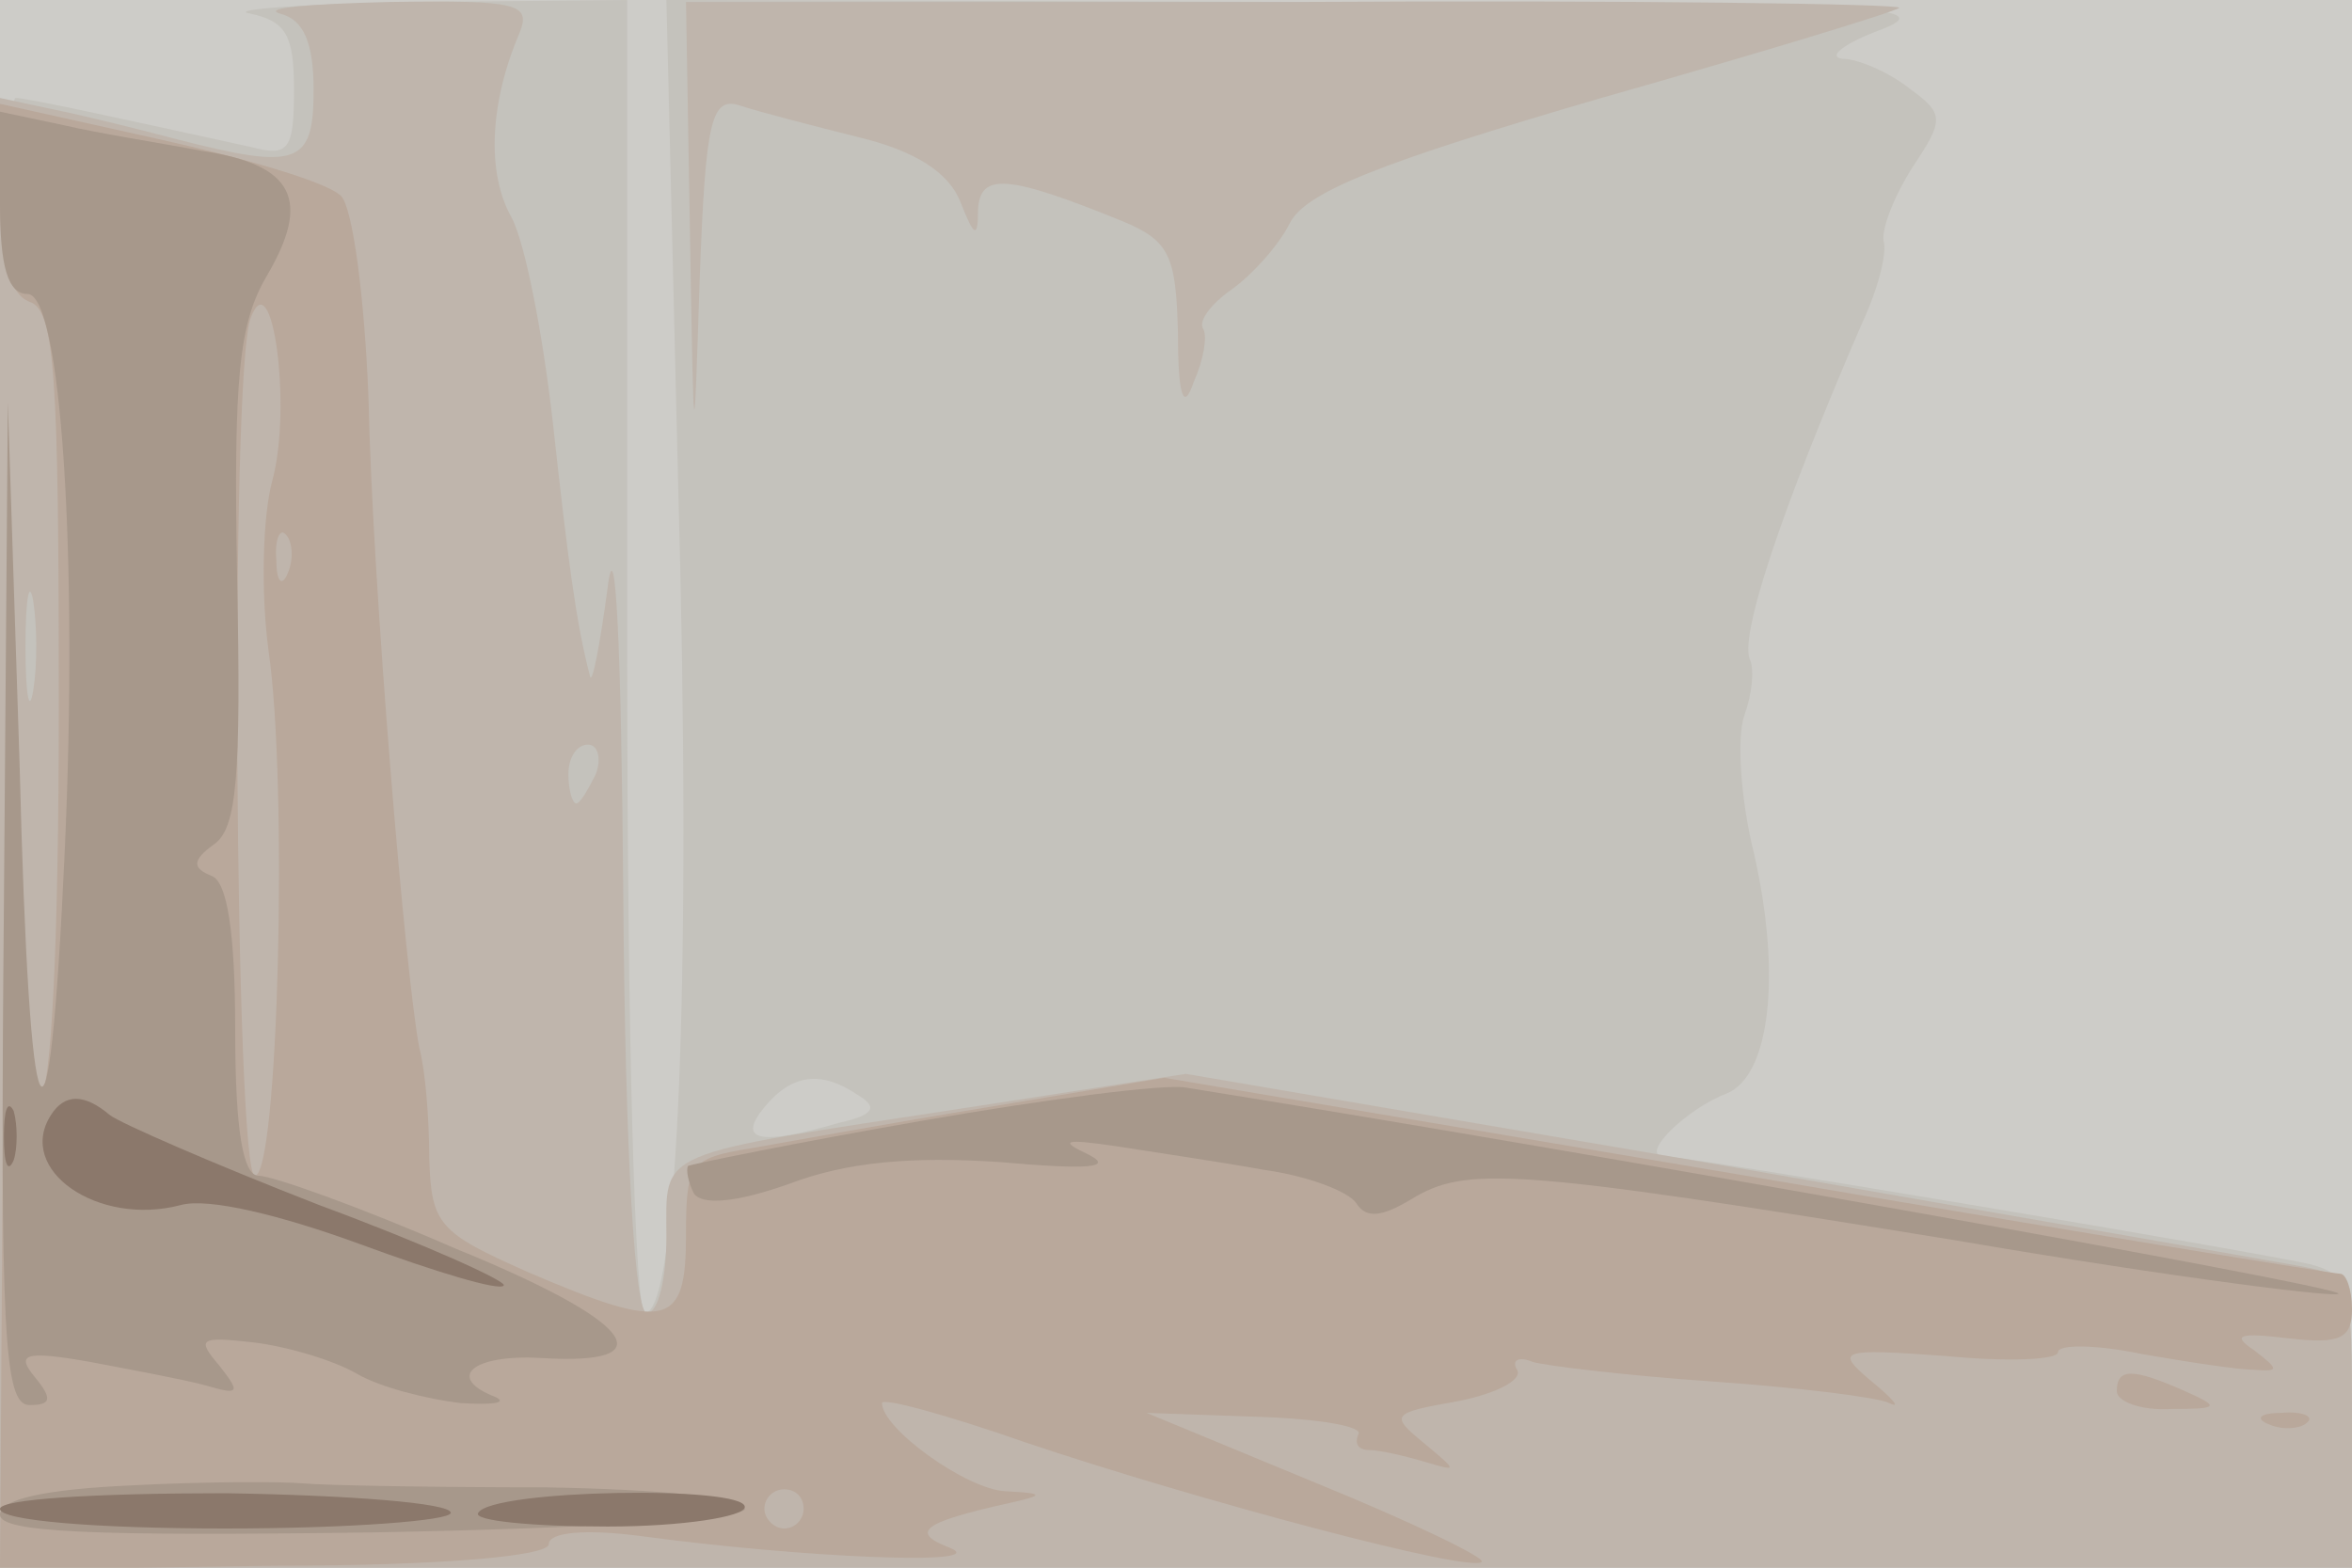
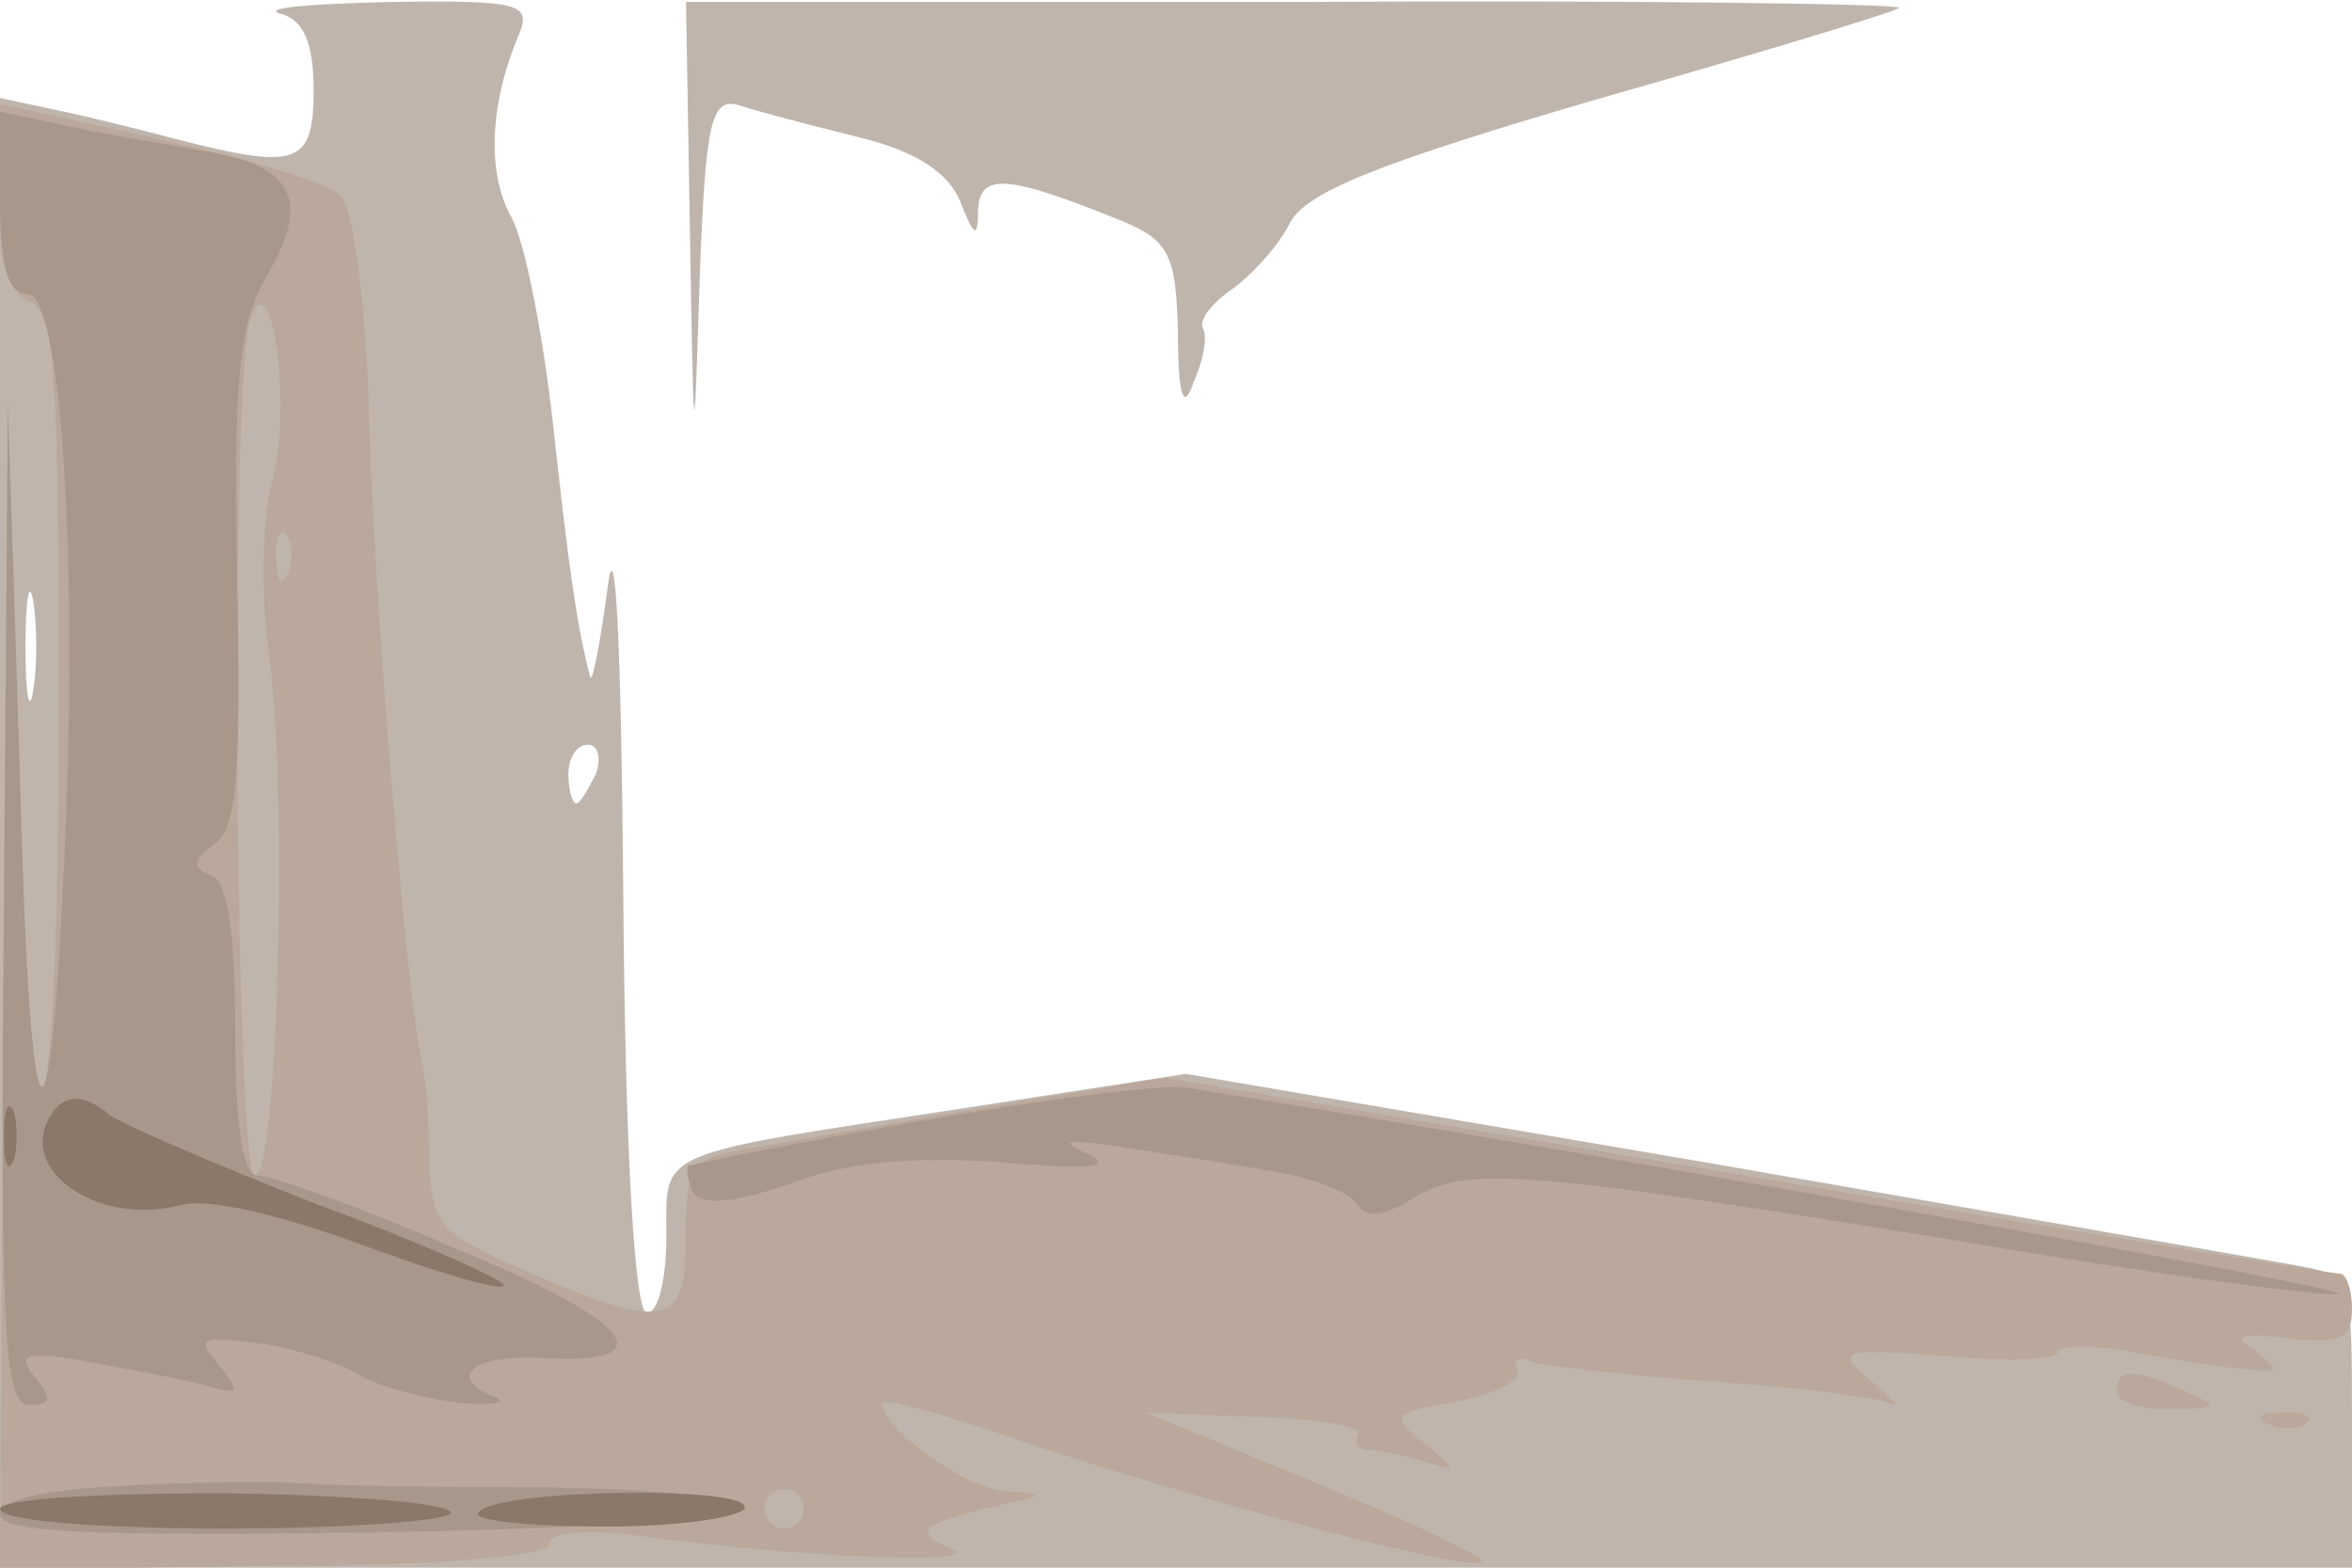
<svg xmlns="http://www.w3.org/2000/svg" width="120" height="80">
  <g>
    <svg width="120" height="80" />
    <svg width="120" height="80" version="1.0" viewBox="0 0 120 80">
      <g fill="#cdccc8" transform="matrix(.1 0 0 -.1 0 80)">
-         <path d="M0 400V0h1200v800H0V400z" />
+         <path d="M0 400V0h1200H0V400z" />
      </g>
    </svg>
    <svg width="120" height="80" version="1.0" viewBox="0 0 120 80">
      <g fill="#c4c2bc" transform="matrix(.1 0 0 -.1 0 80)">
-         <path d="M128 793c18-4 22-11 22-39 0-31-3-34-22-29-64 14-114 25-120 25-5 0-8-169-8-375V0h1200v75c0 69-2 75-22 80-37 8-318 55-329 55-13 0 11 24 32 32 22 9 28 60 14 122-7 28-9 60-5 71s5 23 3 28c-6 11 15 75 57 172 8 17 13 36 11 42-1 7 6 24 15 38 16 24 16 27-2 40-10 8-26 15-34 15-8 1 1 8 20 15 31 12-7 14-293 14l-327 1 6-247c7-250 0-423-17-423-5 0-9 140-9 335v335l-107-1c-60-1-98-4-85-6zm310-552c10-6 8-10-10-14-41-12-52-9-38 8s29 19 48 6z" />
-       </g>
+         </g>
    </svg>
    <svg width="120" height="80" version="1.0" viewBox="0 0 120 80">
      <g fill="#bfb5ac" transform="matrix(.1 0 0 -.1 0 80)">
        <path d="M143 793c12-3 17-15 17-39 0-38-8-41-70-25-19 5-47 12-62 15l-28 6V0h1200v74c0 73 0 75-27 80-16 3-149 26-298 52l-270 46-110-17c-163-25-155-21-155-66 0-21-4-39-10-39s-11 79-12 213c-1 128-4 190-8 157-4-30-8-50-9-45-7 27-11 57-19 130-5 44-14 91-21 104-13 23-11 59 4 94 6 15 0 17-66 16-41-1-66-3-56-6zM17 448c-2-13-4-3-4 22s2 35 4 23c2-13 2-33 0-45zm287-43c-4-8-8-15-10-15s-4 7-4 15 4 15 10 15c5 0 7-7 4-15zm48 277c2-117 2-117 5-24 3 82 6 93 21 88 9-3 36-10 60-16 29-7 46-18 52-33 7-18 9-19 9-4 1 19 15 18 74-6 24-10 27-18 28-57 0-33 3-40 8-25 5 11 7 23 5 27-3 4 4 13 14 20s24 22 30 34c8 16 46 31 159 64 81 23 150 44 152 46s-136 4-307 3H350l2-117z" />
      </g>
    </svg>
    <svg width="120" height="80" version="1.0" viewBox="0 0 120 80">
      <g fill="#b9a89b" transform="matrix(.1 0 0 -.1 0 80)">
        <path d="M0 699c0-32 5-49 15-53 13-4 15-37 15-206 0-123-4-200-10-200S9 312 7 423c-2 126-3 89-5-121L0-1l140 2c86 0 140 5 140 11s18 8 48 4c82-11 178-15 157-6-21 8-15 13 30 23 18 4 18 5-2 6s-63 32-63 45c0 3 33-6 73-20C609 35 751-3 756 3c2 2-35 20-84 40l-87 36 57-2c31-1 54-5 51-9-2-5 0-8 6-8 5 0 18-3 28-6 17-5 17-5-1 10-17 14-16 15 18 21 20 4 33 11 30 16s1 7 8 4c7-2 48-7 92-10 43-3 84-8 90-11s2 2-9 11c-19 16-17 17 38 13 31-3 57-2 57 2s19 4 43-1c23-4 49-8 57-8 13-1 13 0 0 10-12 8-7 9 18 6 26-3 32 0 32 15 0 10-3 18-6 18s-139 22-303 50l-297 50-90-15c-49-8-104-18-121-21-31-5-33-8-33-44 0-47-9-50-81-19-45 20-49 24-50 58 0 20-2 45-5 56-7 35-24 237-26 332-2 51-8 97-14 103-7 7-48 19-93 29L0 747v-48zm139-144c-5-18-6-57-2-87 10-68 5-268-7-268-10 0-13 412-2 438 11 29 21-46 11-83zm8-47c-3-8-6-5-6 6-1 11 2 17 5 13 3-3 4-12 1-19zM410 30c0-5-4-10-10-10-5 0-10 5-10 10 0 6 5 10 10 10 6 0 10-4 10-10zm670 60c0-5 12-10 28-9 24 0 25 1 7 9-27 12-35 12-35 0zm78-17c7-3 16-2 19 1 4 3-2 6-13 5-11 0-14-3-6-6z" />
      </g>
    </svg>
    <svg width="120" height="80" version="1.0" viewBox="0 0 120 80">
      <g fill="#a7988b" transform="matrix(.1 0 0 -.1 0 80)">
        <path d="M0 696c0-32 4-46 14-46 17 0 26-132 19-285-8-175-18-156-23 45L4 595 2 339C0 119 2 83 15 83c11 0 12 3 3 14-10 12-6 14 28 8 21-4 48-9 59-12 17-5 18-4 7 10-12 14-10 15 17 12 17-2 41-9 53-16s36-13 53-15c16-1 24 0 18 3-26 10-12 22 23 20 65-4 47 19-44 56-48 21-93 37-100 37-8 0-12 23-12 74 0 50-4 76-12 79-10 4-10 8 1 16 12 8 14 35 12 135-2 104 1 131 15 155 23 39 14 57-33 64-21 4-53 9-70 13l-33 7v-47zm470-468c-63-11-117-22-119-23-1-2 0-8 3-14 4-6 21-5 49 5 29 11 62 14 107 11 45-4 59-3 45 4-15 7-12 8 15 4 19-3 53-8 75-12 22-3 43-11 47-17 5-8 13-7 28 2 28 17 51 16 278-21 111-19 199-30 195-27-6 5-394 74-588 105-11 2-72-6-135-17zM67 42C23 40 0 35 0 27c0-9 47-11 190-9 112 2 190 7 190 12 0 6-44 10-102 11-57 0-112 1-123 2s-50 1-88-1z" />
      </g>
    </svg>
    <svg width="120" height="80" version="1.0" viewBox="0 0 120 80">
      <g fill="#8b786b" transform="matrix(.1 0 0 -.1 0 80)">
        <path d="M2 220c0-14 2-19 5-12 2 6 2 18 0 25-3 6-5 1-5-13zm24 11c-18-28 24-57 66-46 14 4 51-5 92-20 38-14 71-24 73-21 2 2-40 21-94 41-54 21-102 42-107 46-13 11-23 11-30 0zM0 30c0-6 49-10 115-10 63 0 115 4 115 8 0 5-52 9-115 10C48 38 0 35 0 30zm244-2c-3-4 27-7 66-7 38 0 70 5 70 10 0 11-129 9-136-3z" />
      </g>
    </svg>
  </g>
</svg>